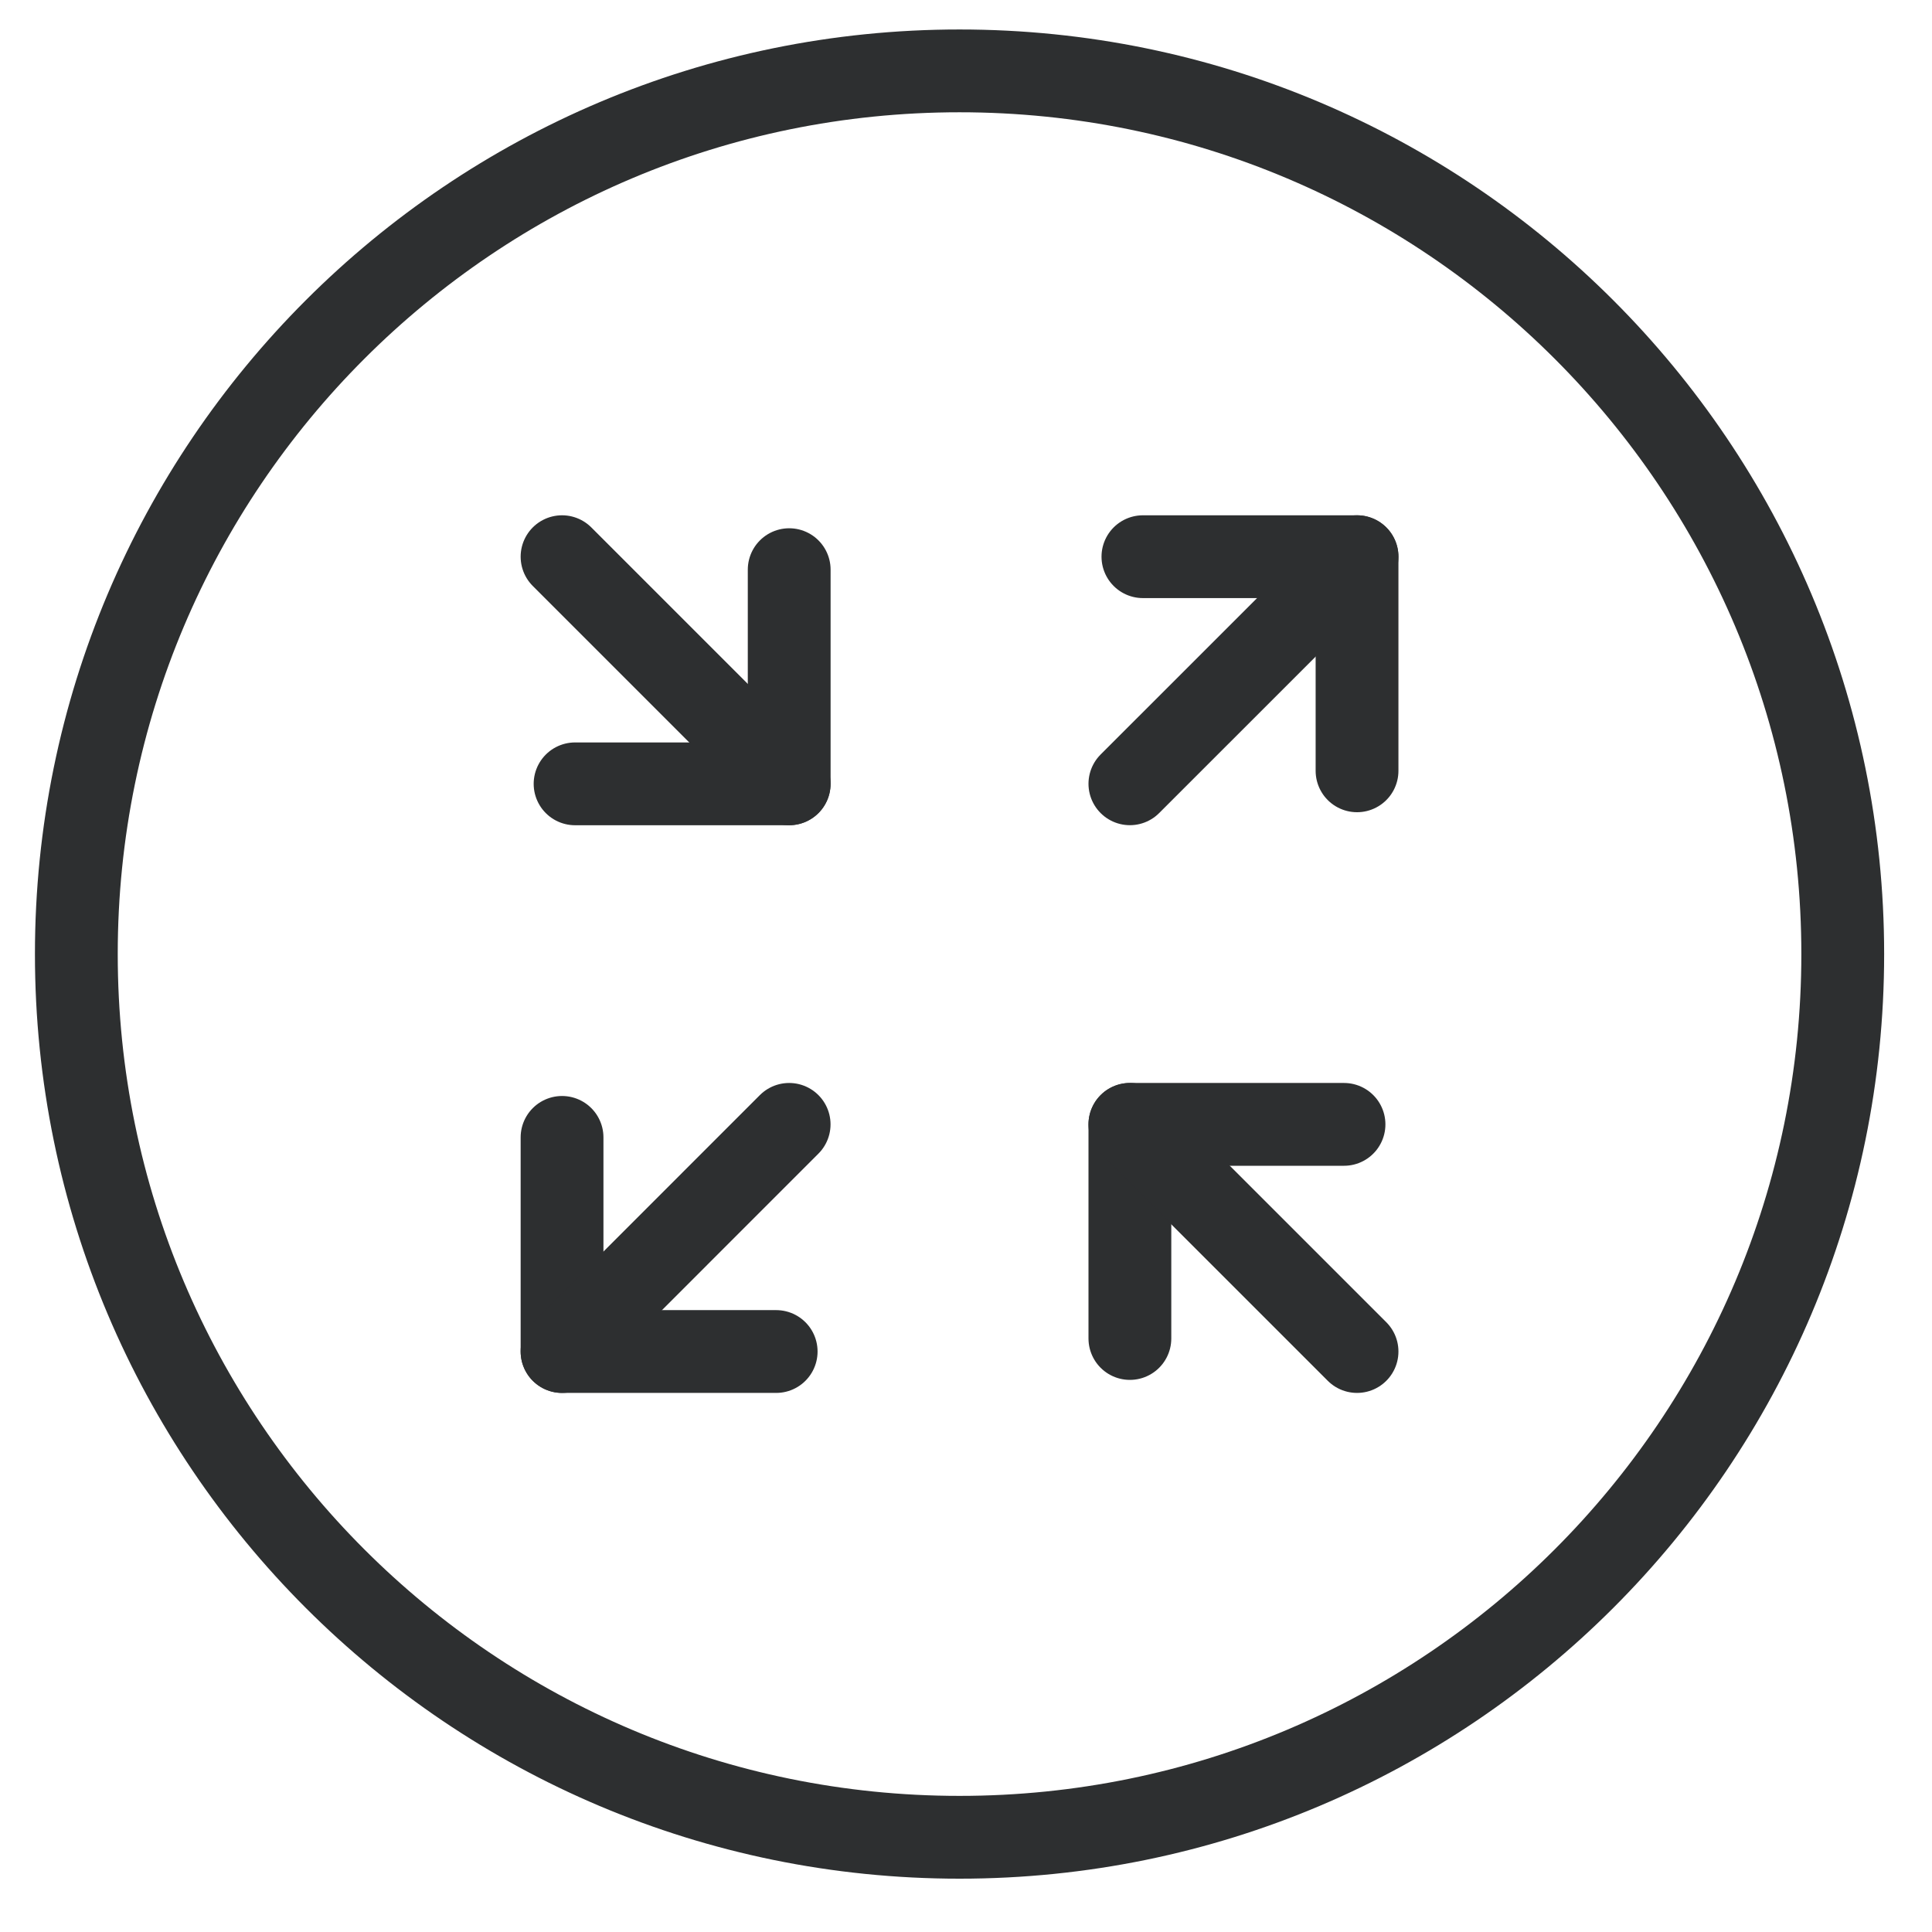
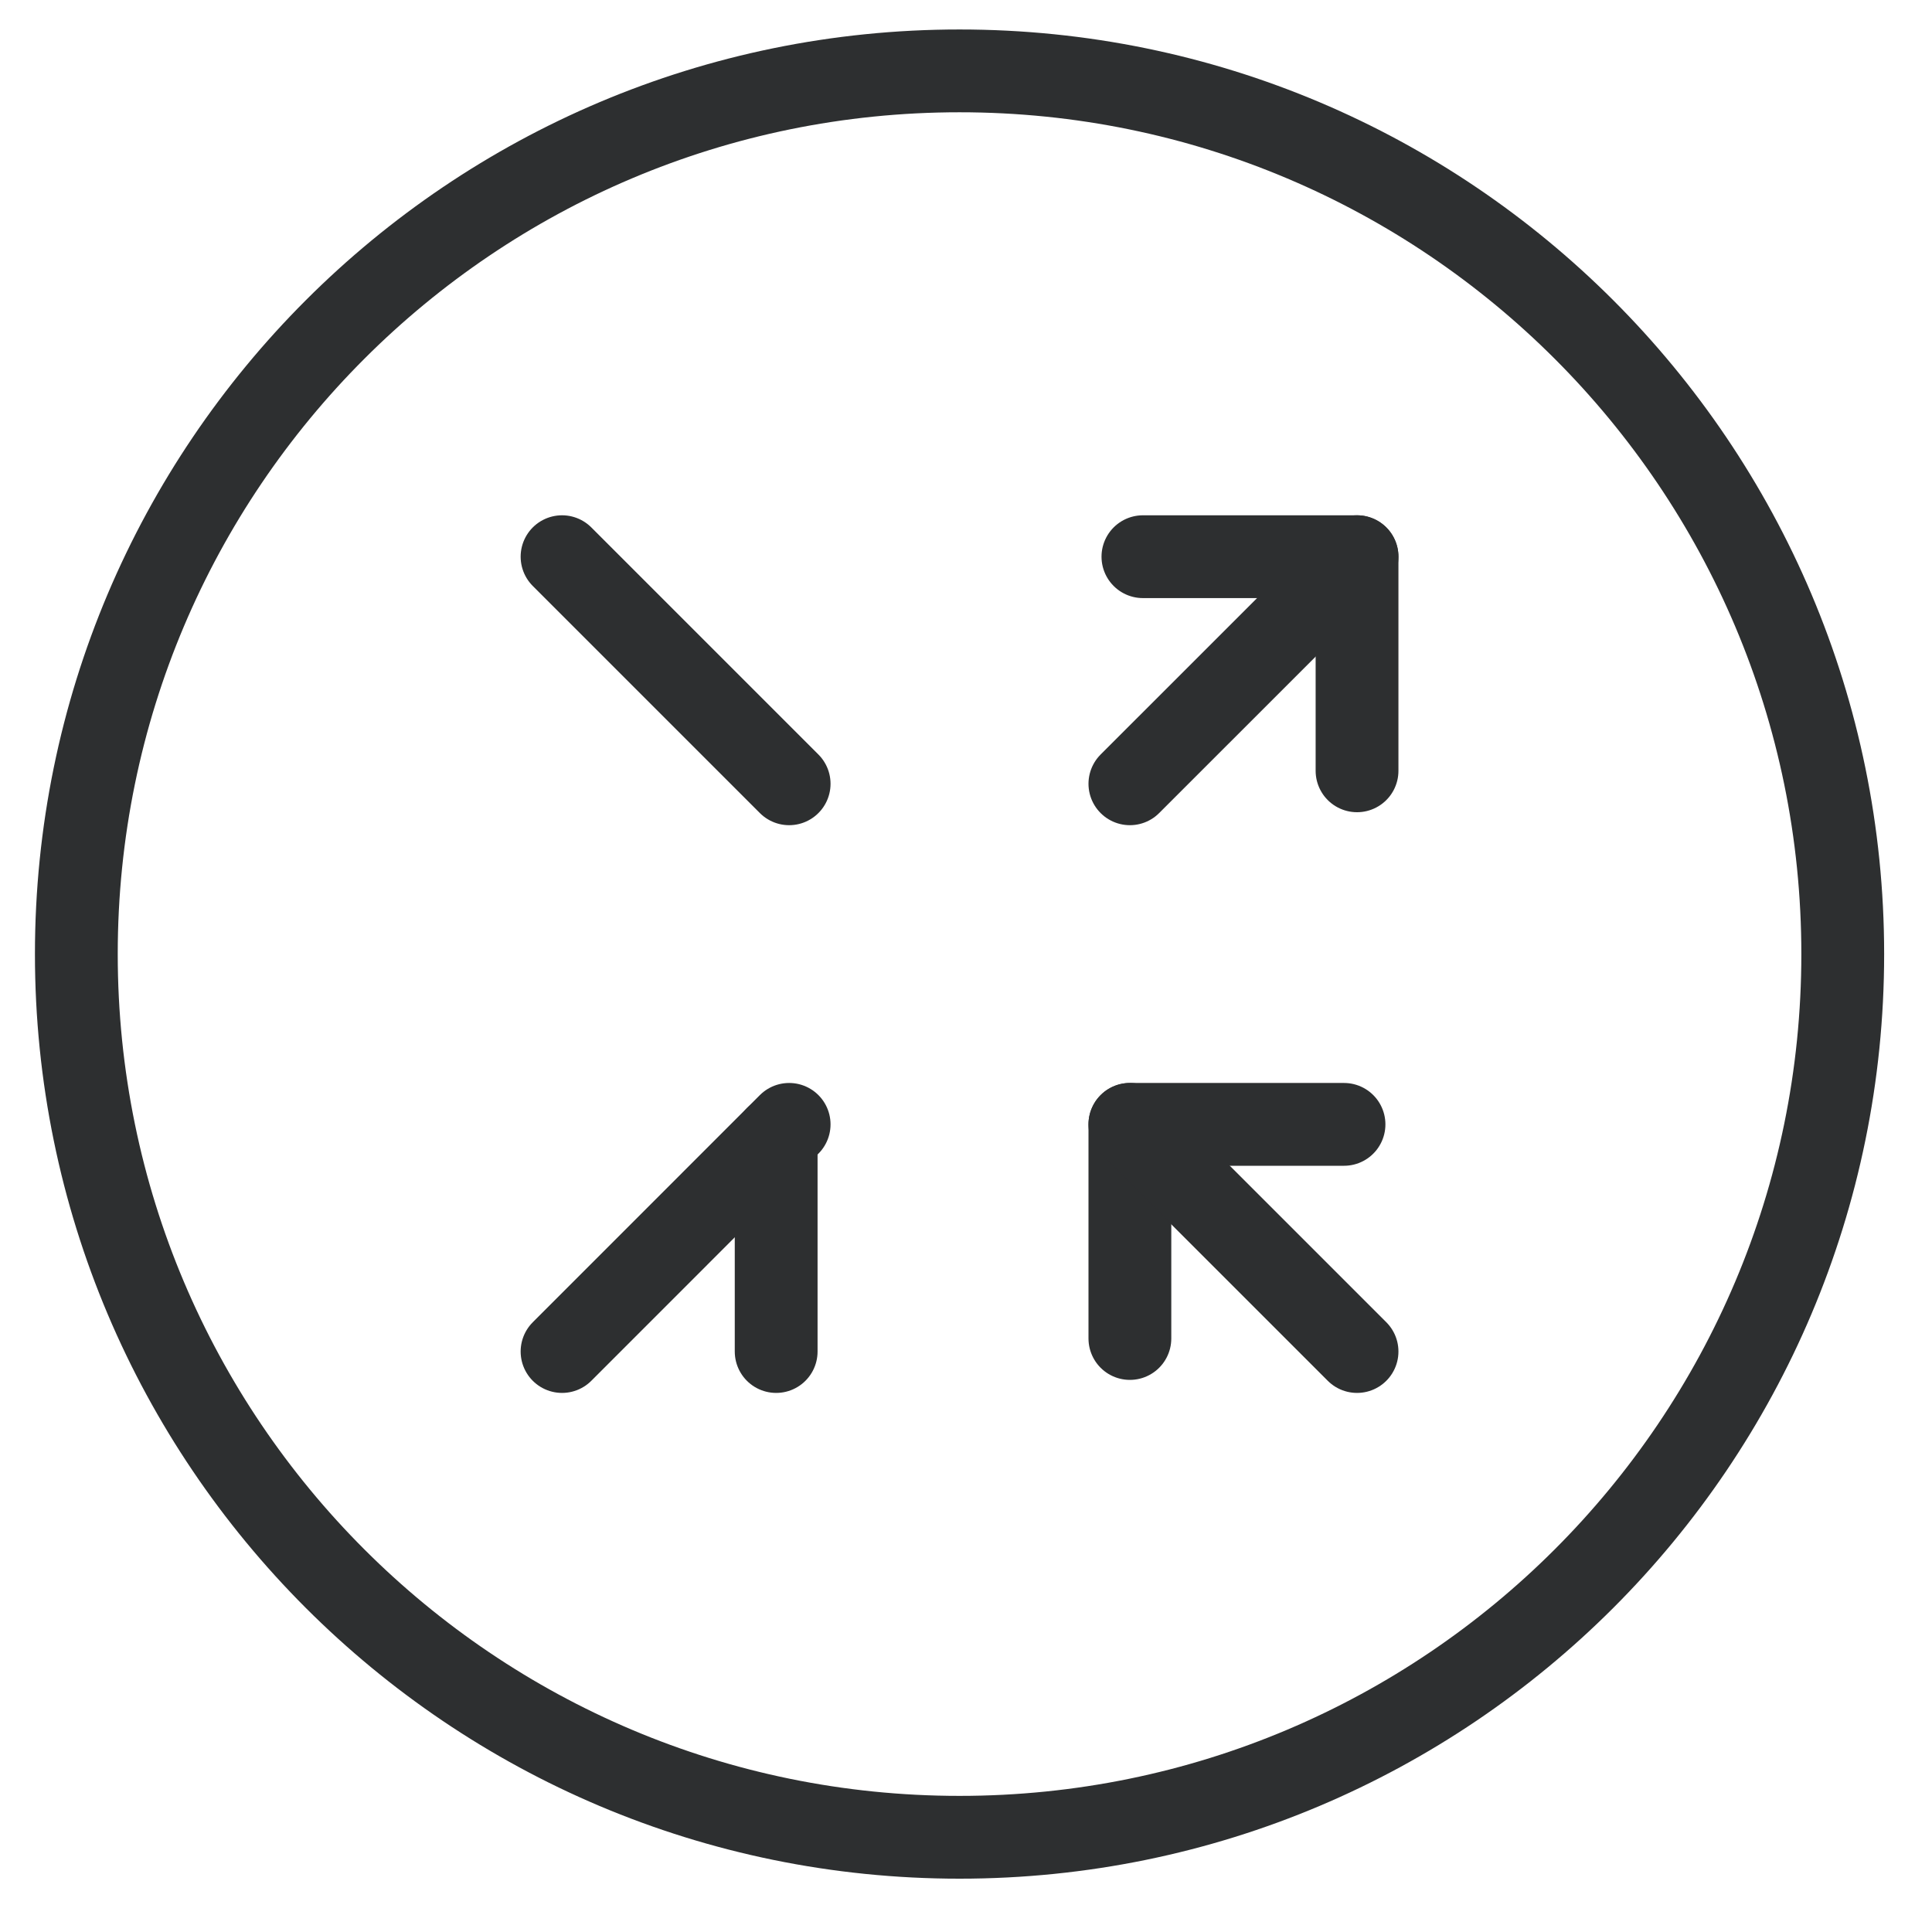
<svg xmlns="http://www.w3.org/2000/svg" fill="none" viewBox="0 0 35 35" height="35" width="35">
  <path stroke-linejoin="round" stroke-linecap="round" stroke-miterlimit="10" stroke-width="1.5" stroke="#2D2F30" d="M17.383 33.284C26.219 33.284 33.383 26.121 33.383 17.284C33.383 8.448 26.219 1.284 17.383 1.284C8.546 1.284 1.383 8.448 1.383 17.284C1.383 26.121 8.546 33.284 17.383 33.284Z" />
  <path stroke-linejoin="round" stroke-linecap="round" stroke-miterlimit="10" stroke-width="1.5" stroke="#2D2F30" d="M20.469 24.248V20.369H24.348" />
  <path stroke-linejoin="round" stroke-linecap="round" stroke-miterlimit="10" stroke-width="1.5" stroke="#2D2F30" d="M24.584 24.484L20.469 20.369" />
-   <path stroke-linejoin="round" stroke-linecap="round" stroke-miterlimit="10" stroke-width="1.5" stroke="#2D2F30" d="M14.297 10.32V14.2H10.418" />
  <path stroke-linejoin="round" stroke-linecap="round" stroke-miterlimit="10" stroke-width="1.5" stroke="#2D2F30" d="M10.182 10.085L14.296 14.199" />
-   <path stroke-linejoin="round" stroke-linecap="round" stroke-miterlimit="10" stroke-width="1.5" stroke="#2D2F30" d="M14.061 24.484H10.182V20.605" />
+   <path stroke-linejoin="round" stroke-linecap="round" stroke-miterlimit="10" stroke-width="1.5" stroke="#2D2F30" d="M14.061 24.484V20.605" />
  <path stroke-linejoin="round" stroke-linecap="round" stroke-miterlimit="10" stroke-width="1.5" stroke="#2D2F30" d="M14.296 20.369L10.182 24.484" />
  <path stroke-linejoin="round" stroke-linecap="round" stroke-miterlimit="10" stroke-width="1.5" stroke="#2D2F30" d="M20.705 10.085H24.584V13.964" />
  <path stroke-linejoin="round" stroke-linecap="round" stroke-miterlimit="10" stroke-width="1.5" stroke="#2D2F30" d="M20.469 14.199L24.584 10.085" />
</svg>